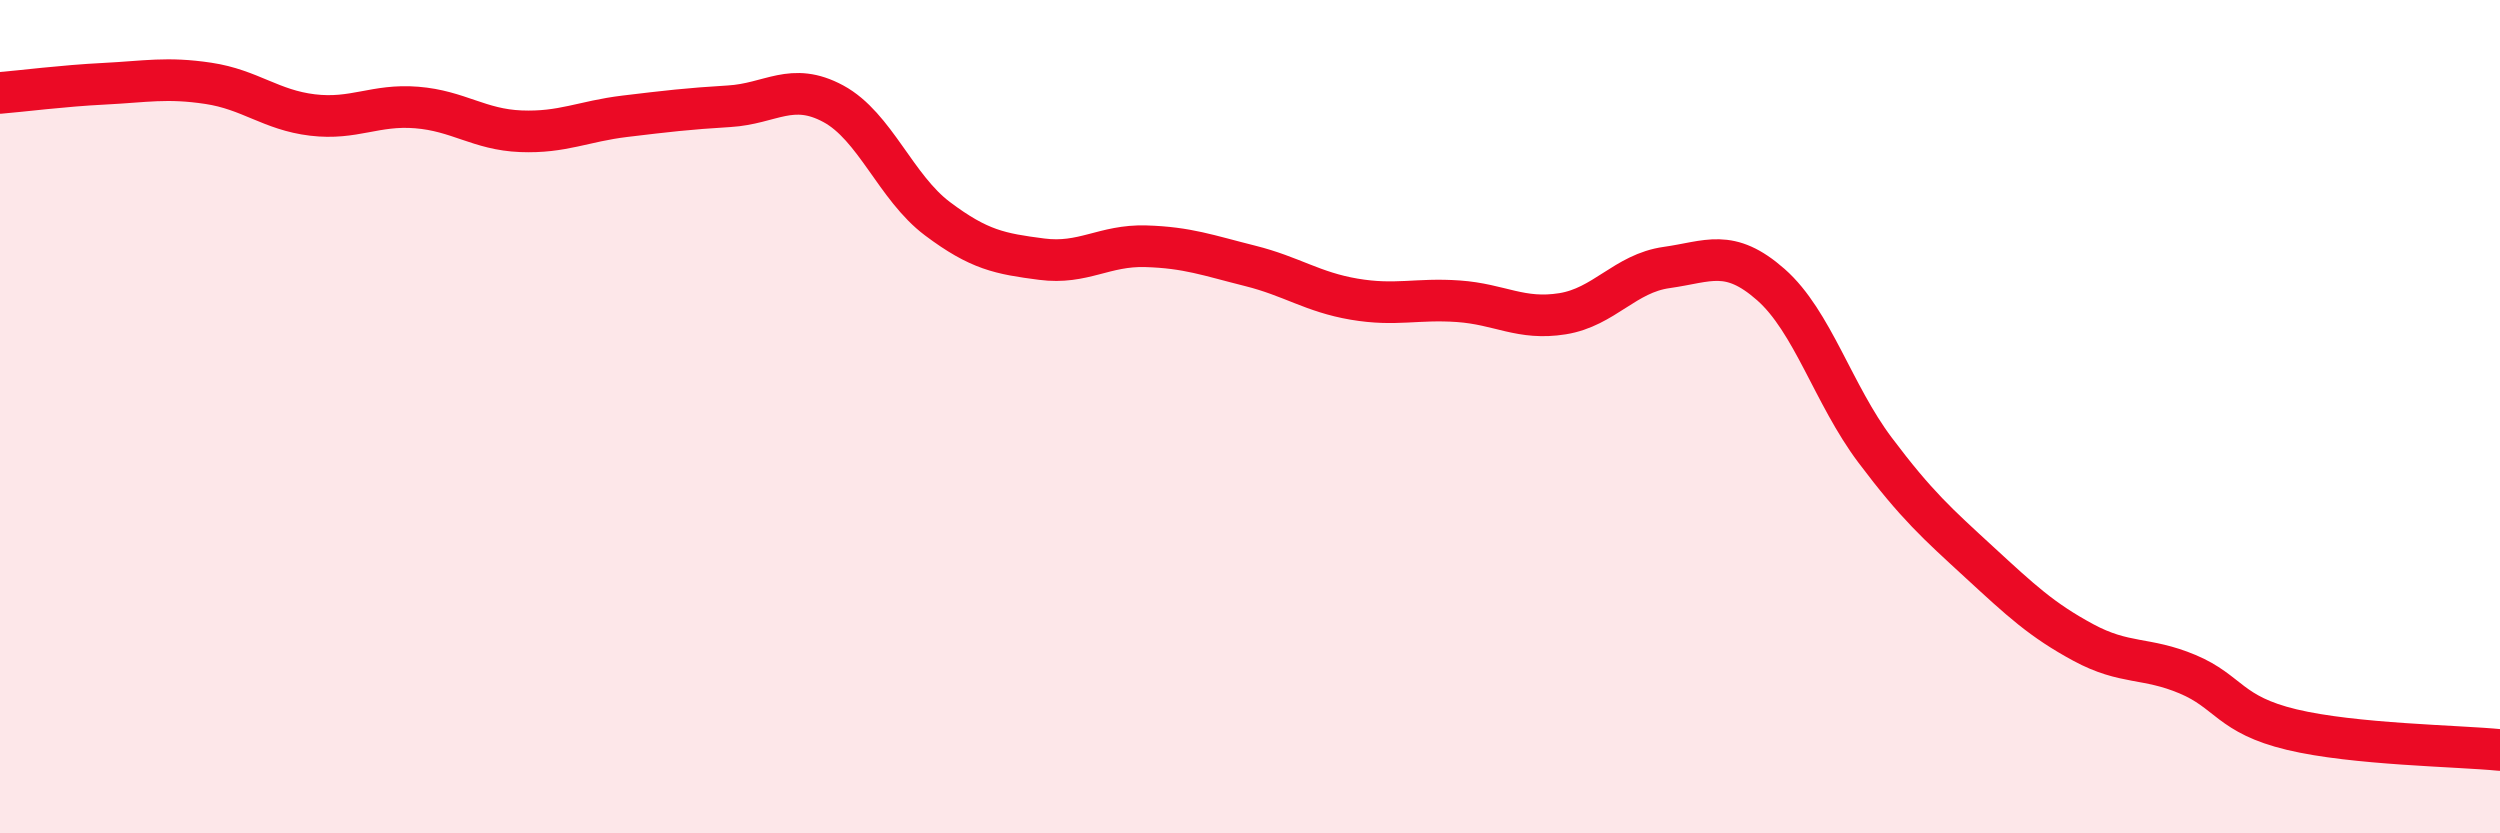
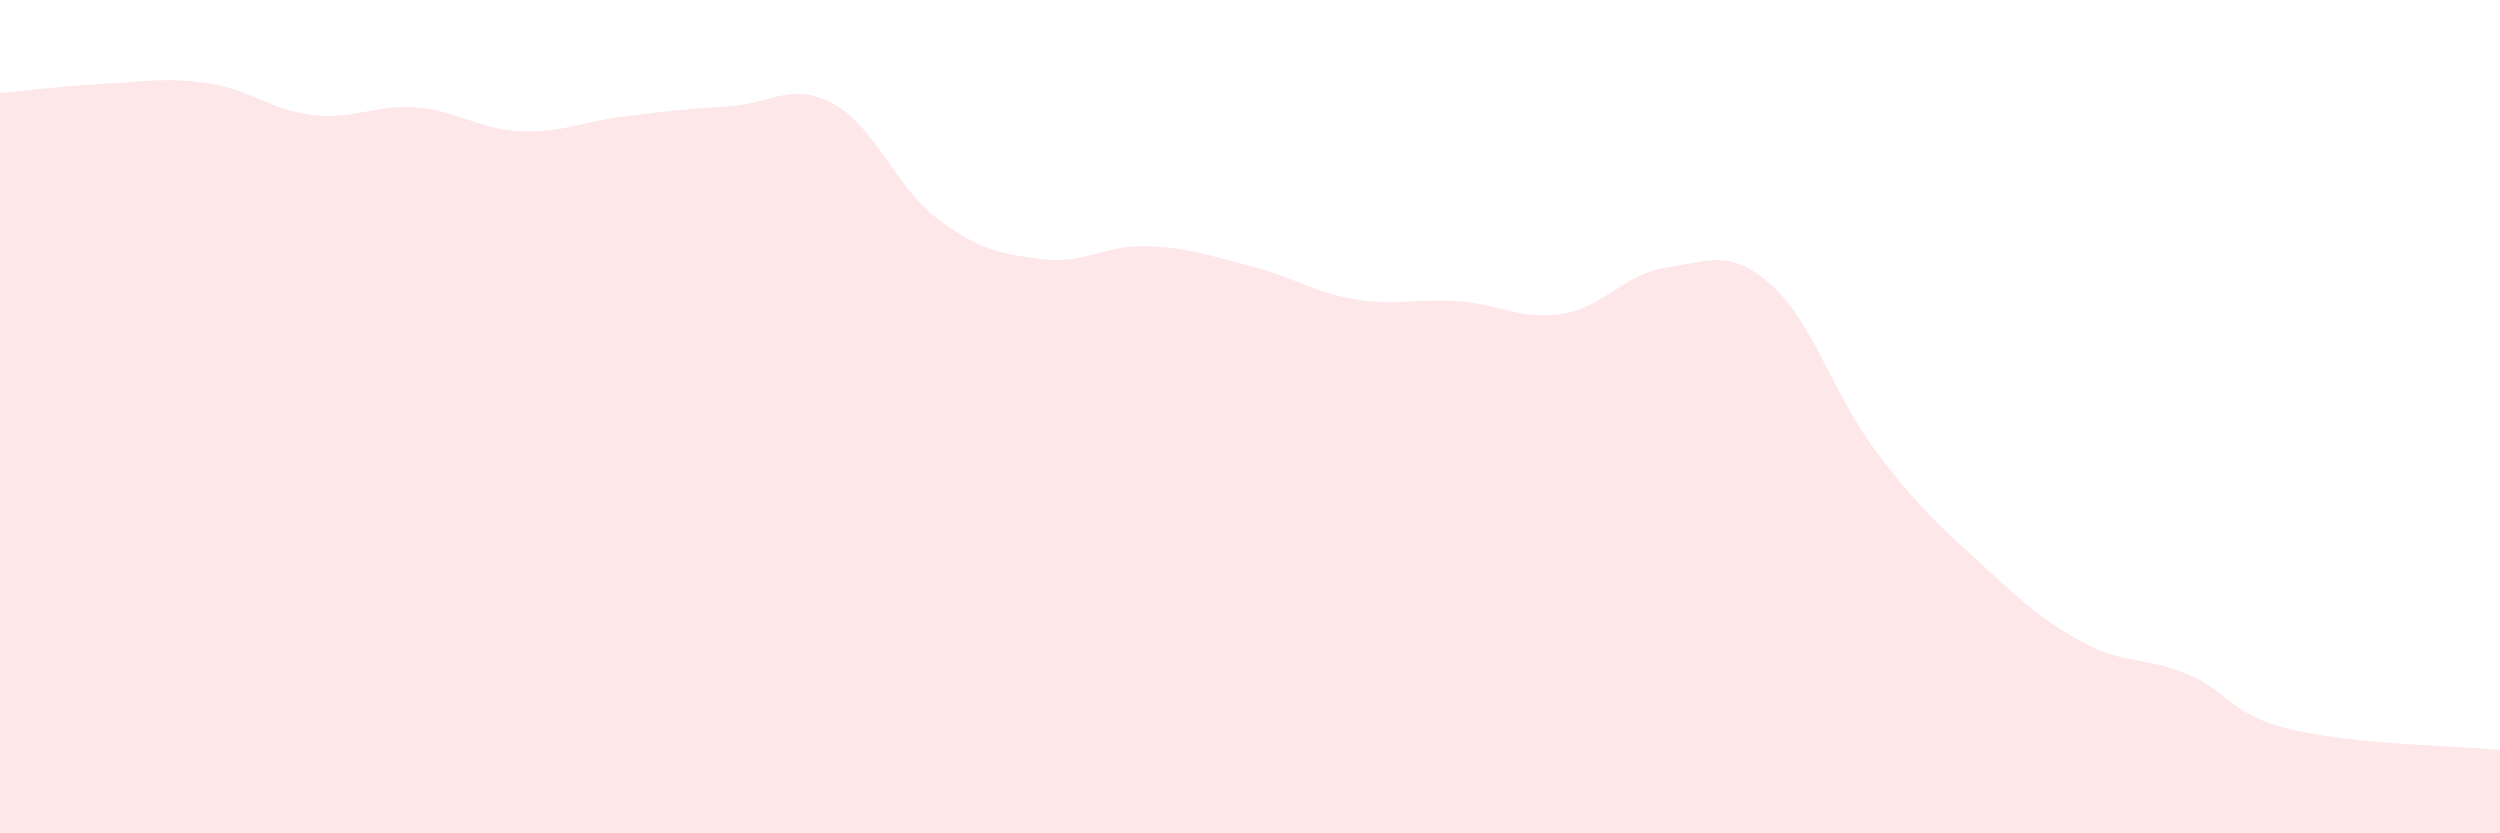
<svg xmlns="http://www.w3.org/2000/svg" width="60" height="20" viewBox="0 0 60 20">
  <path d="M 0,2.23 C 0.5,2.19 1.5,2.06 2.5,2.01 C 3.5,1.96 4,1.85 5,2 C 6,2.15 6.5,2.64 7.5,2.76 C 8.5,2.88 9,2.5 10,2.58 C 11,2.66 11.5,3.11 12.5,3.15 C 13.5,3.19 14,2.91 15,2.79 C 16,2.67 16.5,2.61 17.5,2.55 C 18.5,2.49 19,1.95 20,2.49 C 21,3.03 21.5,4.5 22.5,5.25 C 23.5,6 24,6.09 25,6.22 C 26,6.35 26.5,5.88 27.5,5.91 C 28.5,5.94 29,6.13 30,6.38 C 31,6.63 31.5,7.01 32.5,7.18 C 33.5,7.35 34,7.16 35,7.23 C 36,7.3 36.5,7.69 37.5,7.53 C 38.5,7.37 39,6.56 40,6.42 C 41,6.28 41.5,5.95 42.5,6.83 C 43.5,7.71 44,9.47 45,10.8 C 46,12.13 46.5,12.57 47.5,13.49 C 48.5,14.41 49,14.88 50,15.42 C 51,15.96 51.5,15.76 52.5,16.18 C 53.5,16.6 53.5,17.15 55,17.51 C 56.5,17.87 59,17.9 60,18L60 20L0 20Z" fill="#EB0A25" opacity="0.1" stroke-linecap="round" stroke-linejoin="round" />
-   <path d="M 0,2.23 C 0.5,2.19 1.5,2.06 2.5,2.01 C 3.5,1.96 4,1.85 5,2 C 6,2.15 6.5,2.64 7.5,2.76 C 8.5,2.88 9,2.5 10,2.58 C 11,2.66 11.5,3.11 12.5,3.15 C 13.5,3.19 14,2.91 15,2.79 C 16,2.67 16.5,2.61 17.5,2.55 C 18.5,2.49 19,1.95 20,2.49 C 21,3.03 21.5,4.5 22.5,5.25 C 23.5,6 24,6.09 25,6.22 C 26,6.35 26.5,5.88 27.5,5.91 C 28.5,5.94 29,6.13 30,6.38 C 31,6.63 31.5,7.01 32.5,7.18 C 33.5,7.35 34,7.16 35,7.23 C 36,7.3 36.5,7.69 37.5,7.53 C 38.5,7.37 39,6.56 40,6.42 C 41,6.28 41.5,5.95 42.5,6.83 C 43.5,7.71 44,9.47 45,10.8 C 46,12.13 46.5,12.57 47.5,13.49 C 48.5,14.41 49,14.88 50,15.42 C 51,15.96 51.5,15.76 52.5,16.18 C 53.5,16.6 53.5,17.15 55,17.51 C 56.5,17.87 59,17.9 60,18" stroke="#EB0A25" stroke-width="1" fill="none" stroke-linecap="round" stroke-linejoin="round" />
</svg>